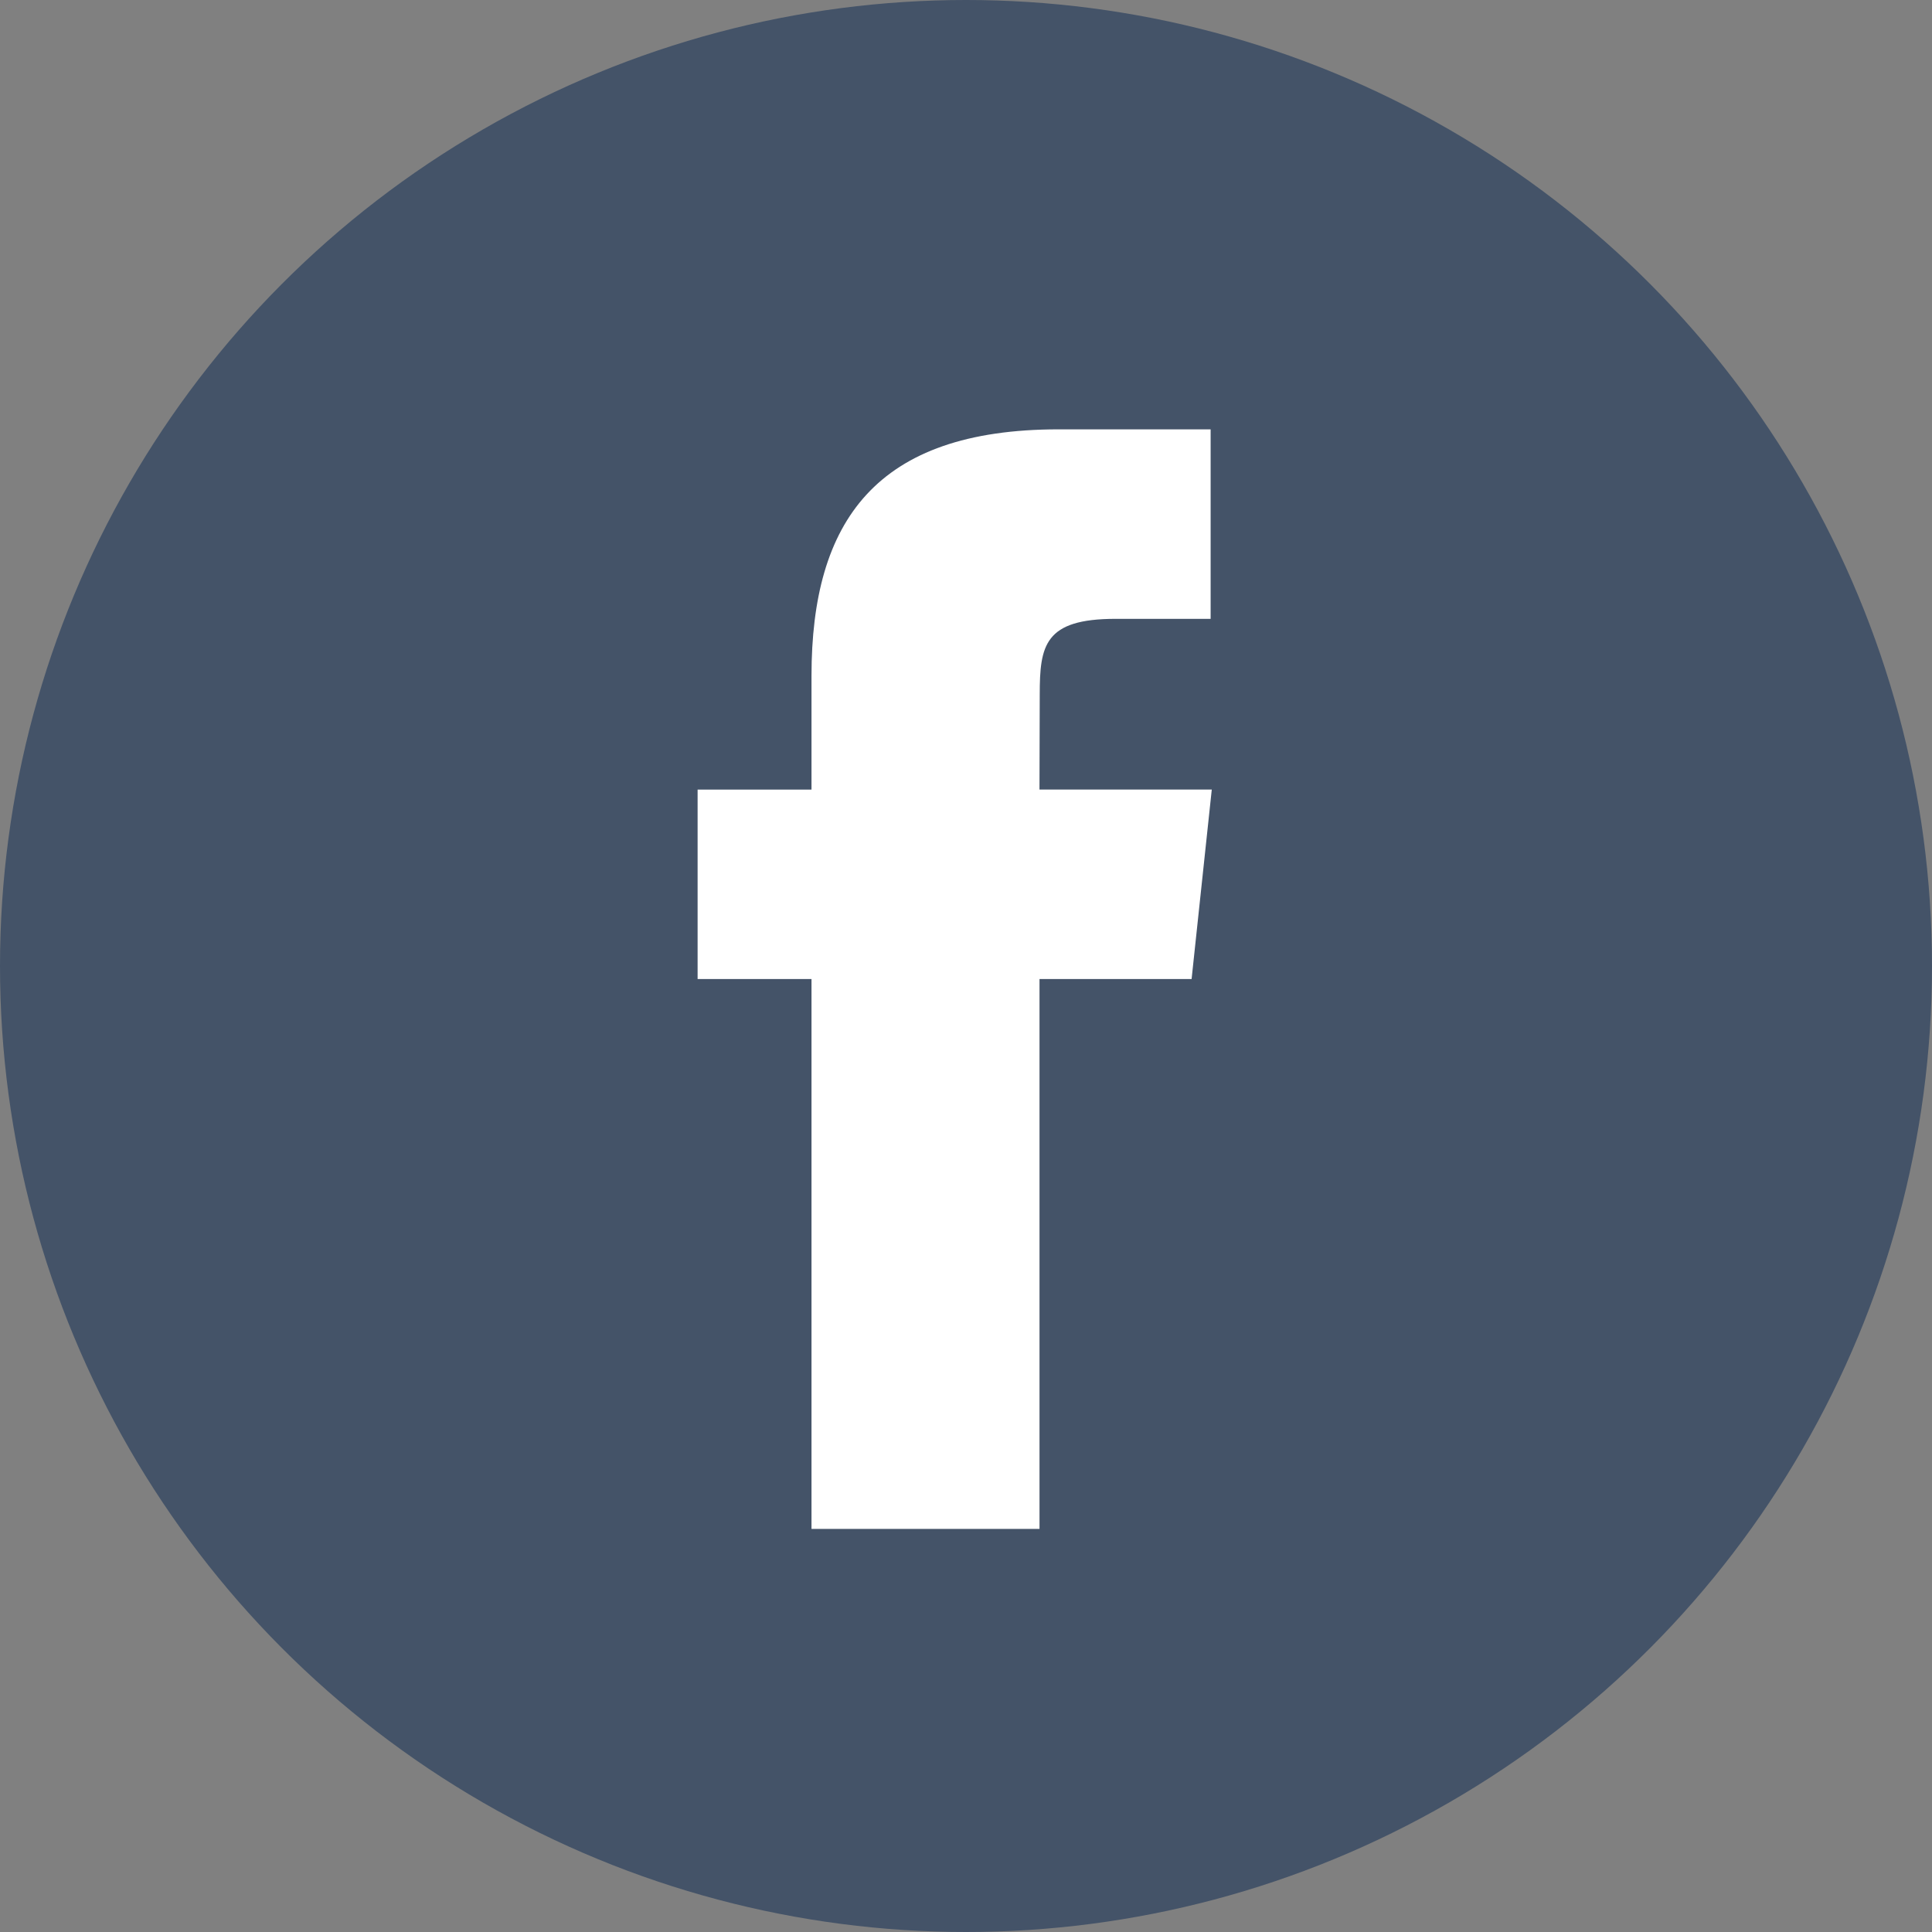
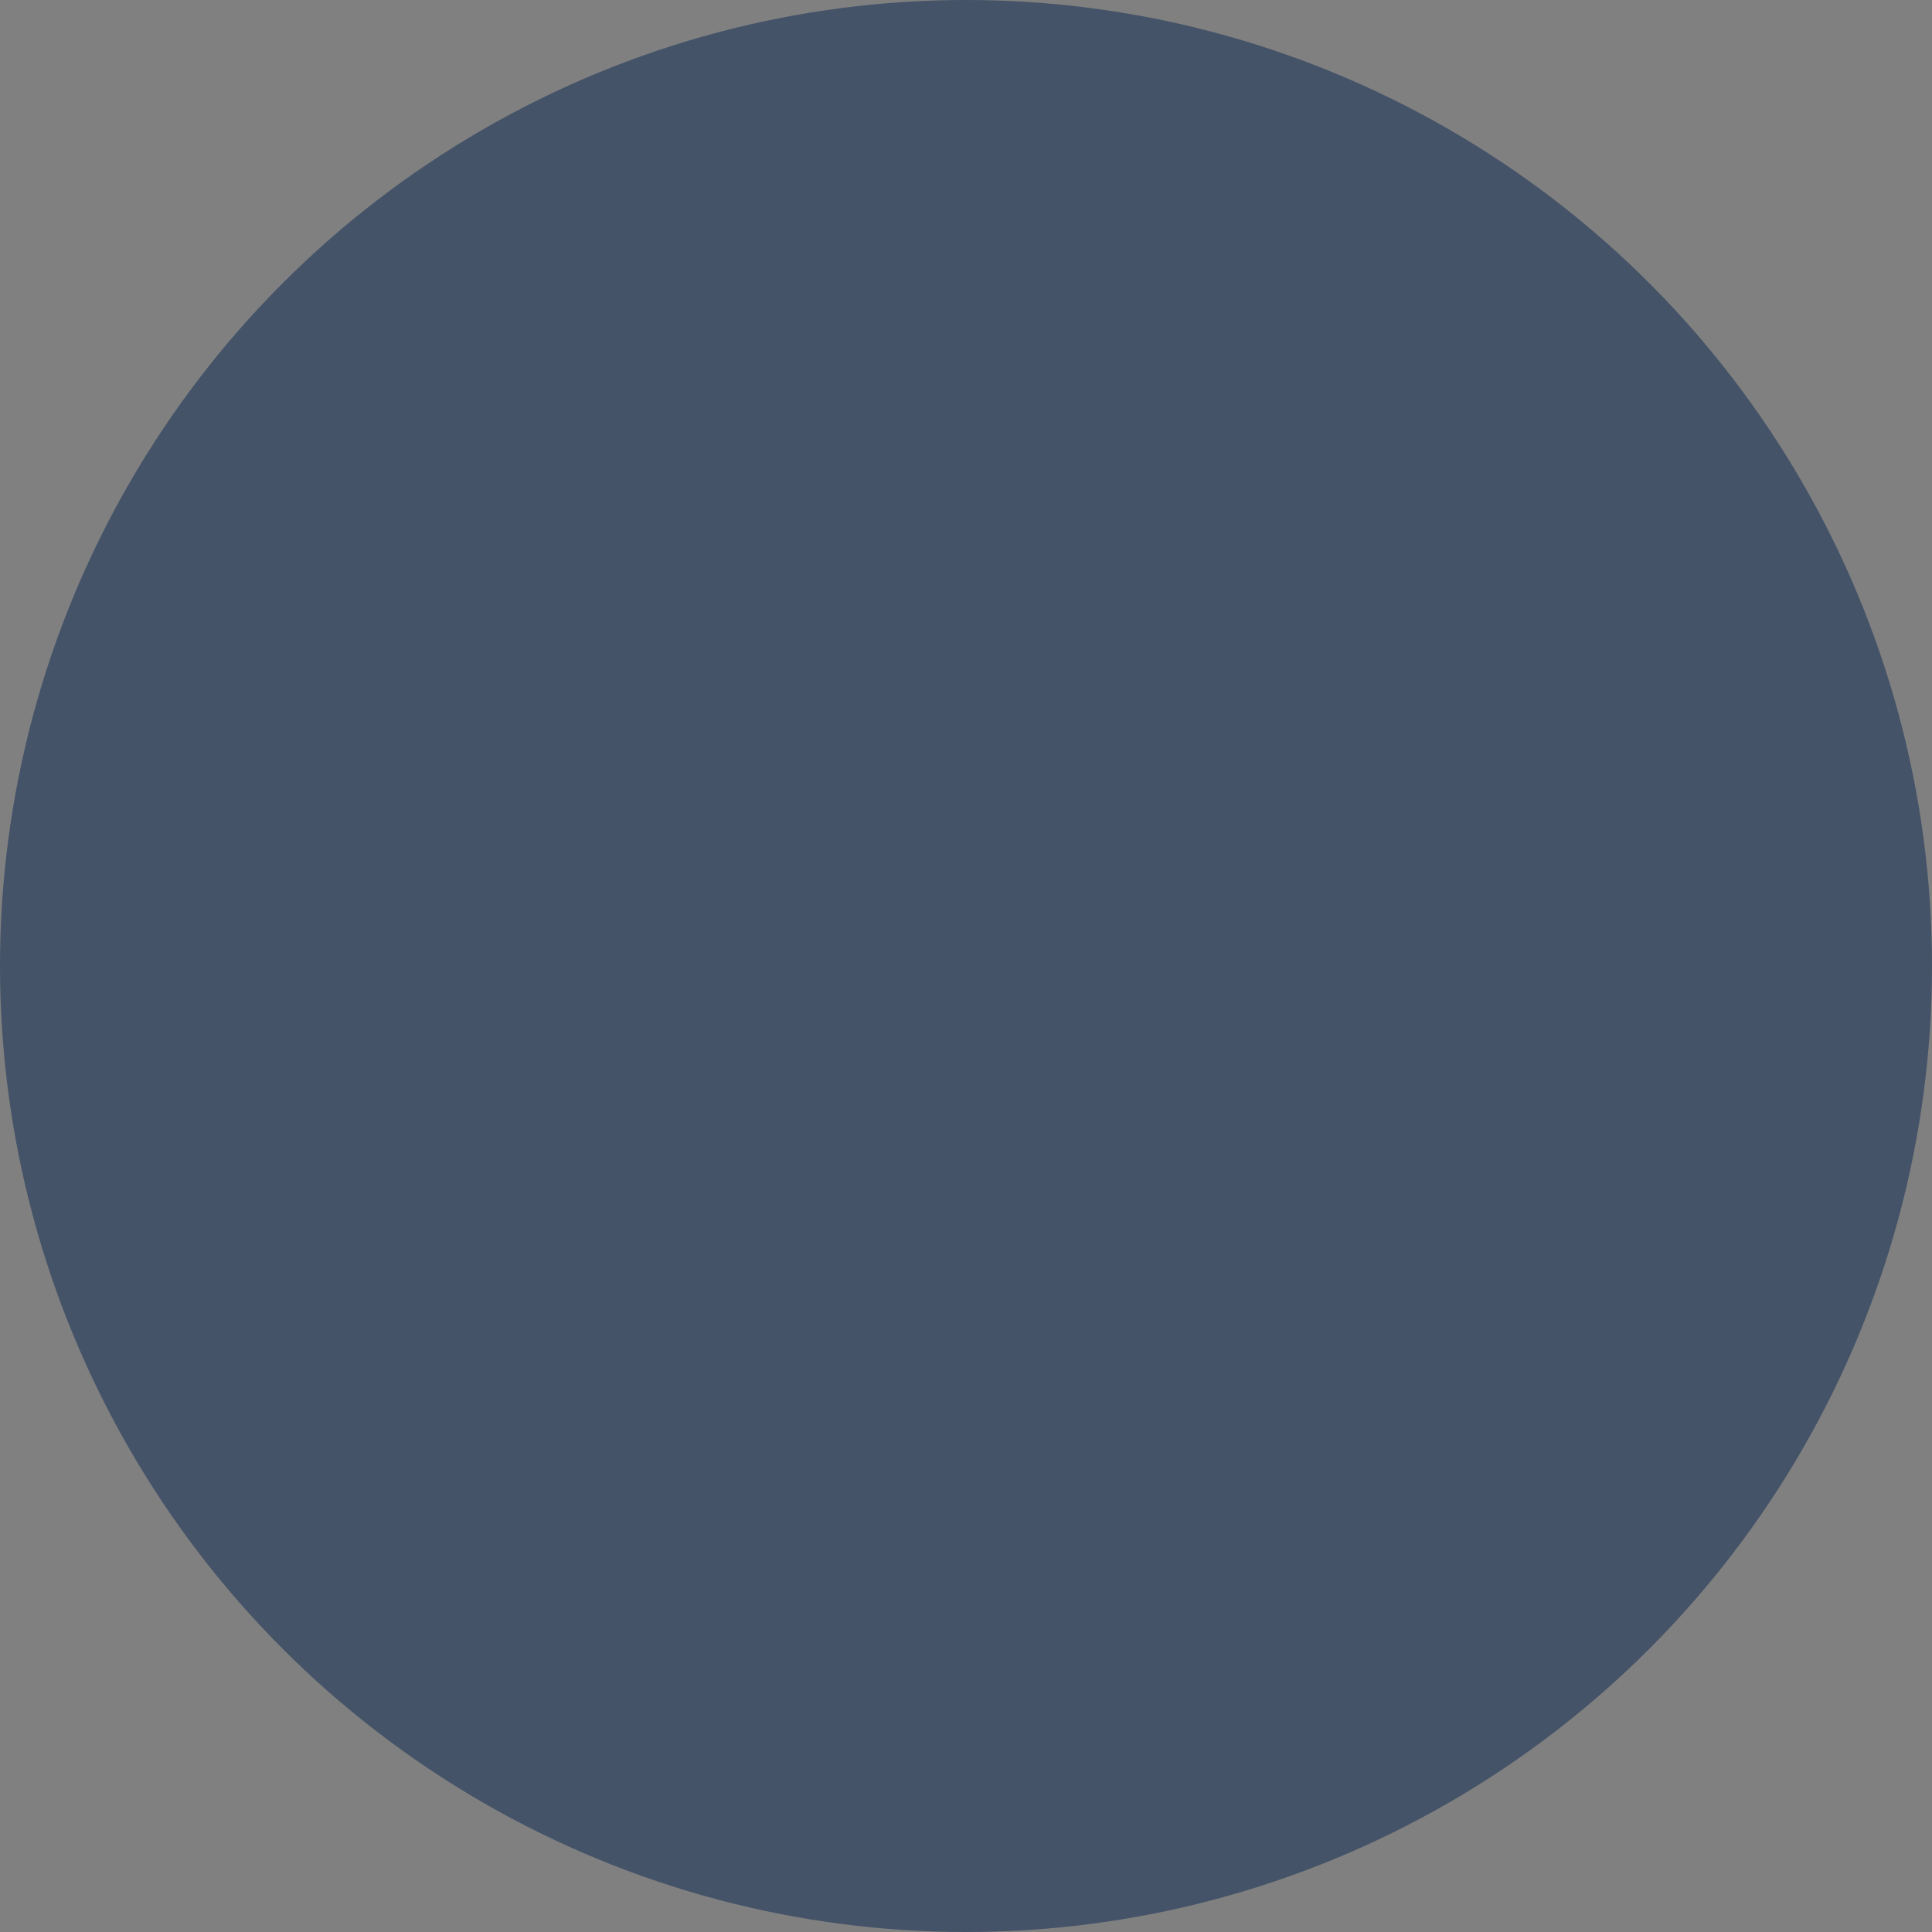
<svg xmlns="http://www.w3.org/2000/svg" width="61" height="61" fill="none">
  <rect width="100%" height="100%" fill="#808080" stroke="none" />
  <circle cx="30.5" cy="30.5" r="30.5" fill="#445368" />
-   <path d="M32.821 48.272v-17.36h4.802l.637-5.983h-5.44l.008-2.994c0-1.56.149-2.396 2.394-2.396h3.002v-5.983h-4.802c-5.77 0-7.8 2.902-7.8 7.782v3.592h-3.596v5.982h3.596v17.36h7.198z" fill="#fff" />
</svg>